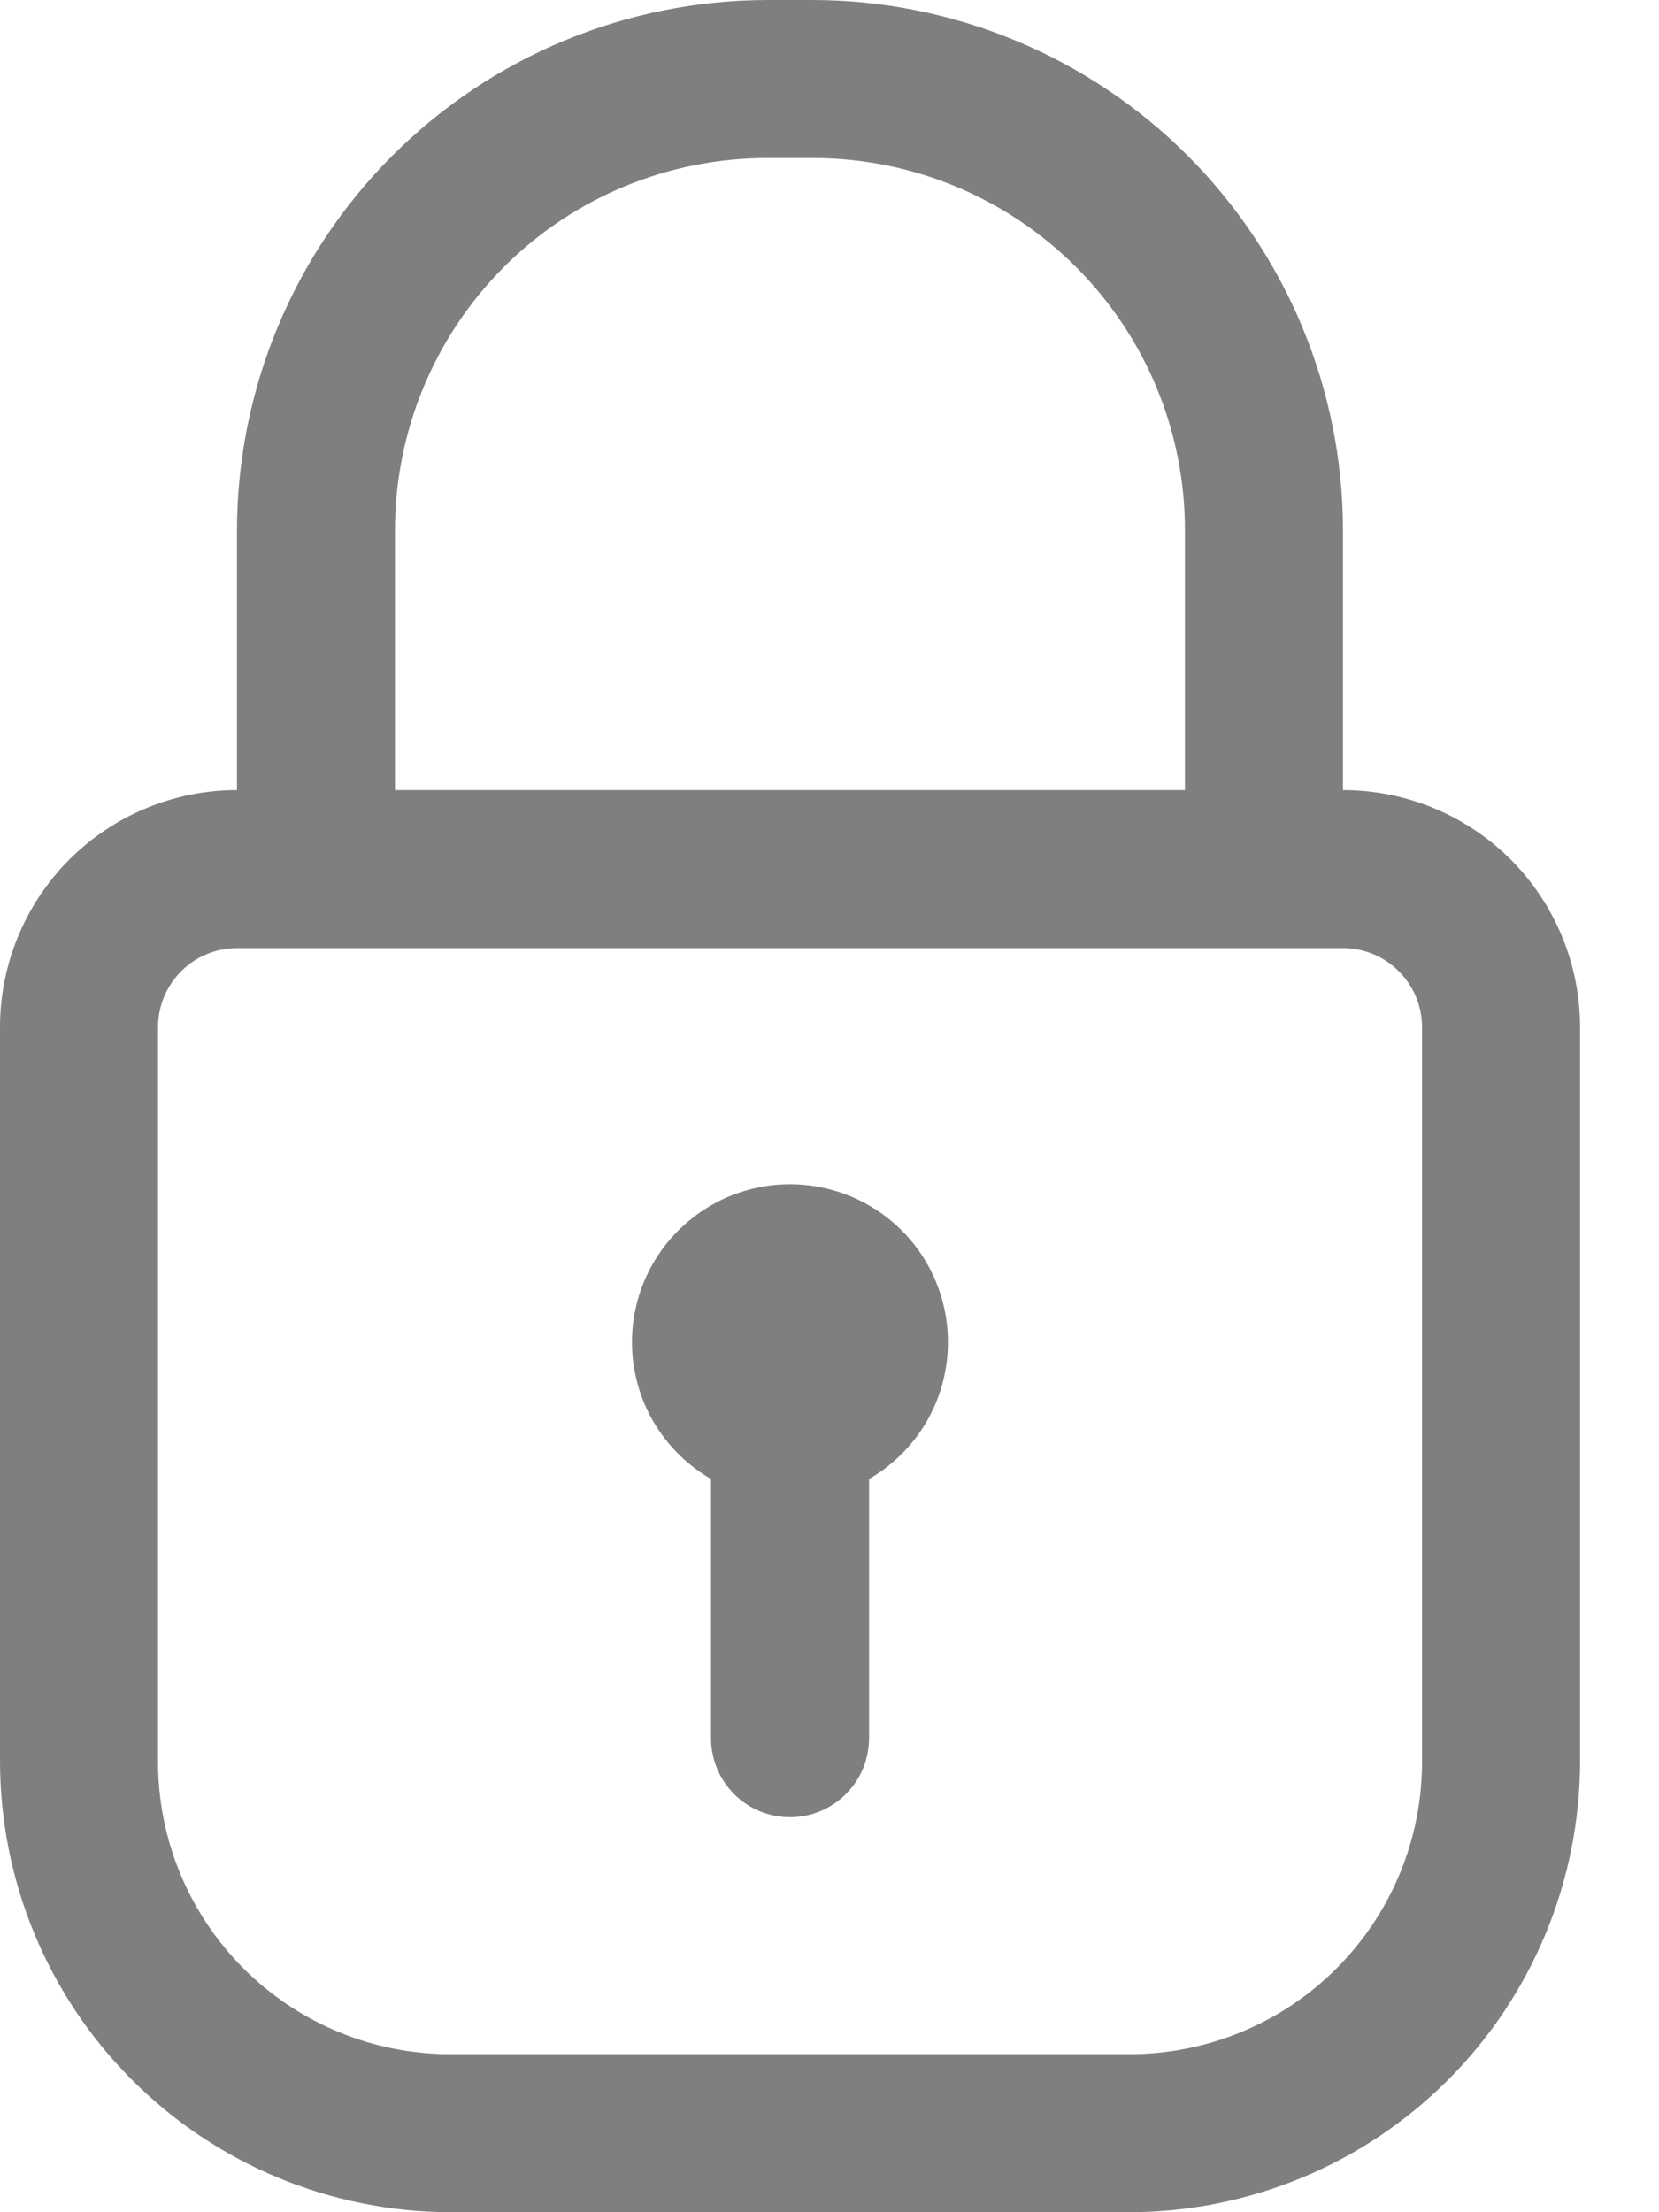
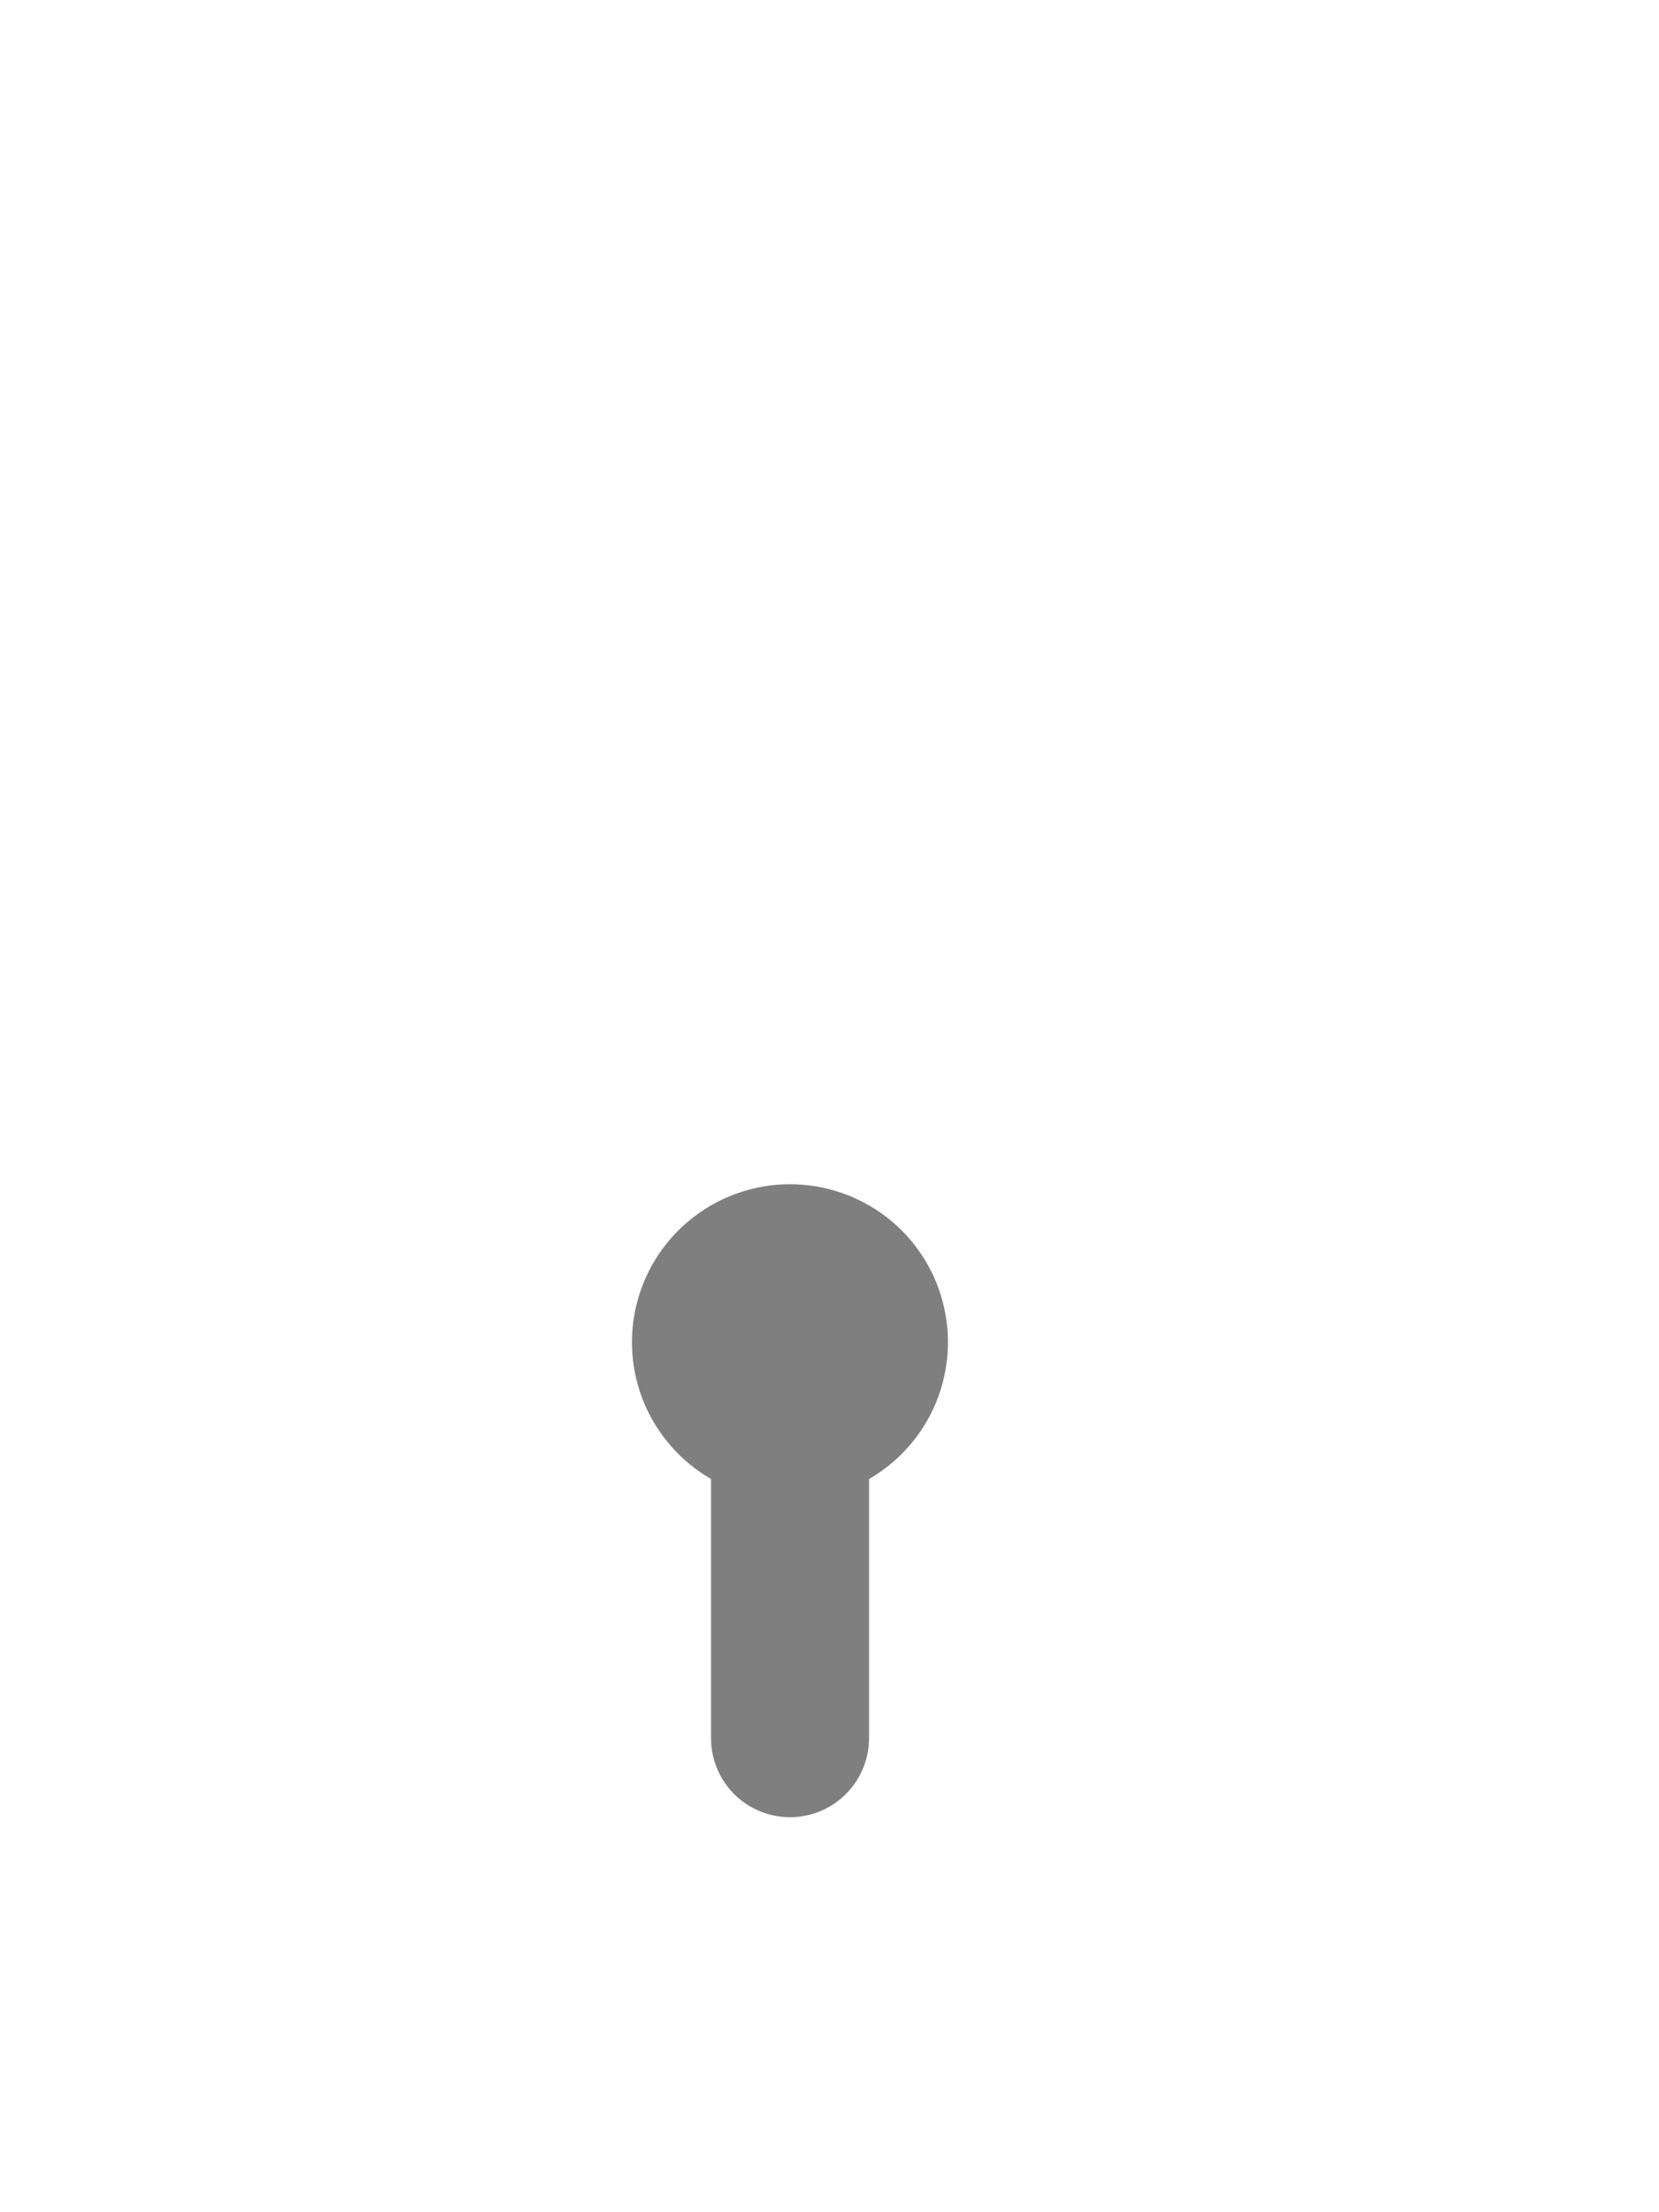
<svg xmlns="http://www.w3.org/2000/svg" width="12" height="16" viewBox="0 0 12 16" fill="none">
  <g opacity="0.5">
-     <path d="M9.714 5.714V3.834C9.713 2.818 9.308 1.843 8.59 1.125C7.871 0.406 6.896 0.002 5.88 0H5.549C4.532 0.002 3.558 0.406 2.839 1.125C2.12 1.843 1.716 2.818 1.714 3.834V5.714C1.26 5.714 0.824 5.895 0.502 6.216C0.181 6.538 0 6.974 0 7.429V12.743C0.002 13.606 0.345 14.434 0.956 15.044C1.566 15.655 2.394 15.998 3.257 16H8.171C9.035 15.998 9.862 15.655 10.473 15.044C11.083 14.434 11.427 13.606 11.429 12.743V7.429C11.429 6.974 11.248 6.538 10.927 6.216C10.605 5.895 10.169 5.714 9.714 5.714ZM2.857 3.834C2.857 3.12 3.141 2.436 3.645 1.931C4.15 1.426 4.835 1.143 5.549 1.143H5.88C6.594 1.143 7.278 1.426 7.783 1.931C8.288 2.436 8.571 3.12 8.571 3.834V5.714H2.857V3.834ZM10.286 12.743C10.286 13.304 10.063 13.841 9.666 14.238C9.27 14.634 8.732 14.857 8.171 14.857H3.257C2.696 14.857 2.159 14.634 1.762 14.238C1.366 13.841 1.143 13.304 1.143 12.743V7.429C1.143 7.277 1.203 7.132 1.31 7.025C1.417 6.917 1.563 6.857 1.714 6.857H9.714C9.866 6.857 10.011 6.917 10.118 7.025C10.226 7.132 10.286 7.277 10.286 7.429V12.743Z" fill="black" />
    <path d="M6.286 10.697V12.572C6.286 12.723 6.226 12.868 6.118 12.976C6.011 13.083 5.866 13.143 5.714 13.143C5.563 13.143 5.417 13.083 5.31 12.976C5.203 12.868 5.143 12.723 5.143 12.572V10.697C4.925 10.571 4.755 10.377 4.658 10.145C4.562 9.912 4.545 9.655 4.61 9.412C4.675 9.169 4.819 8.954 5.019 8.801C5.218 8.648 5.463 8.565 5.714 8.565C5.966 8.565 6.21 8.648 6.41 8.801C6.61 8.954 6.753 9.169 6.818 9.412C6.883 9.655 6.866 9.912 6.77 10.145C6.674 10.377 6.504 10.571 6.286 10.697Z" fill="black" />
  </g>
</svg>